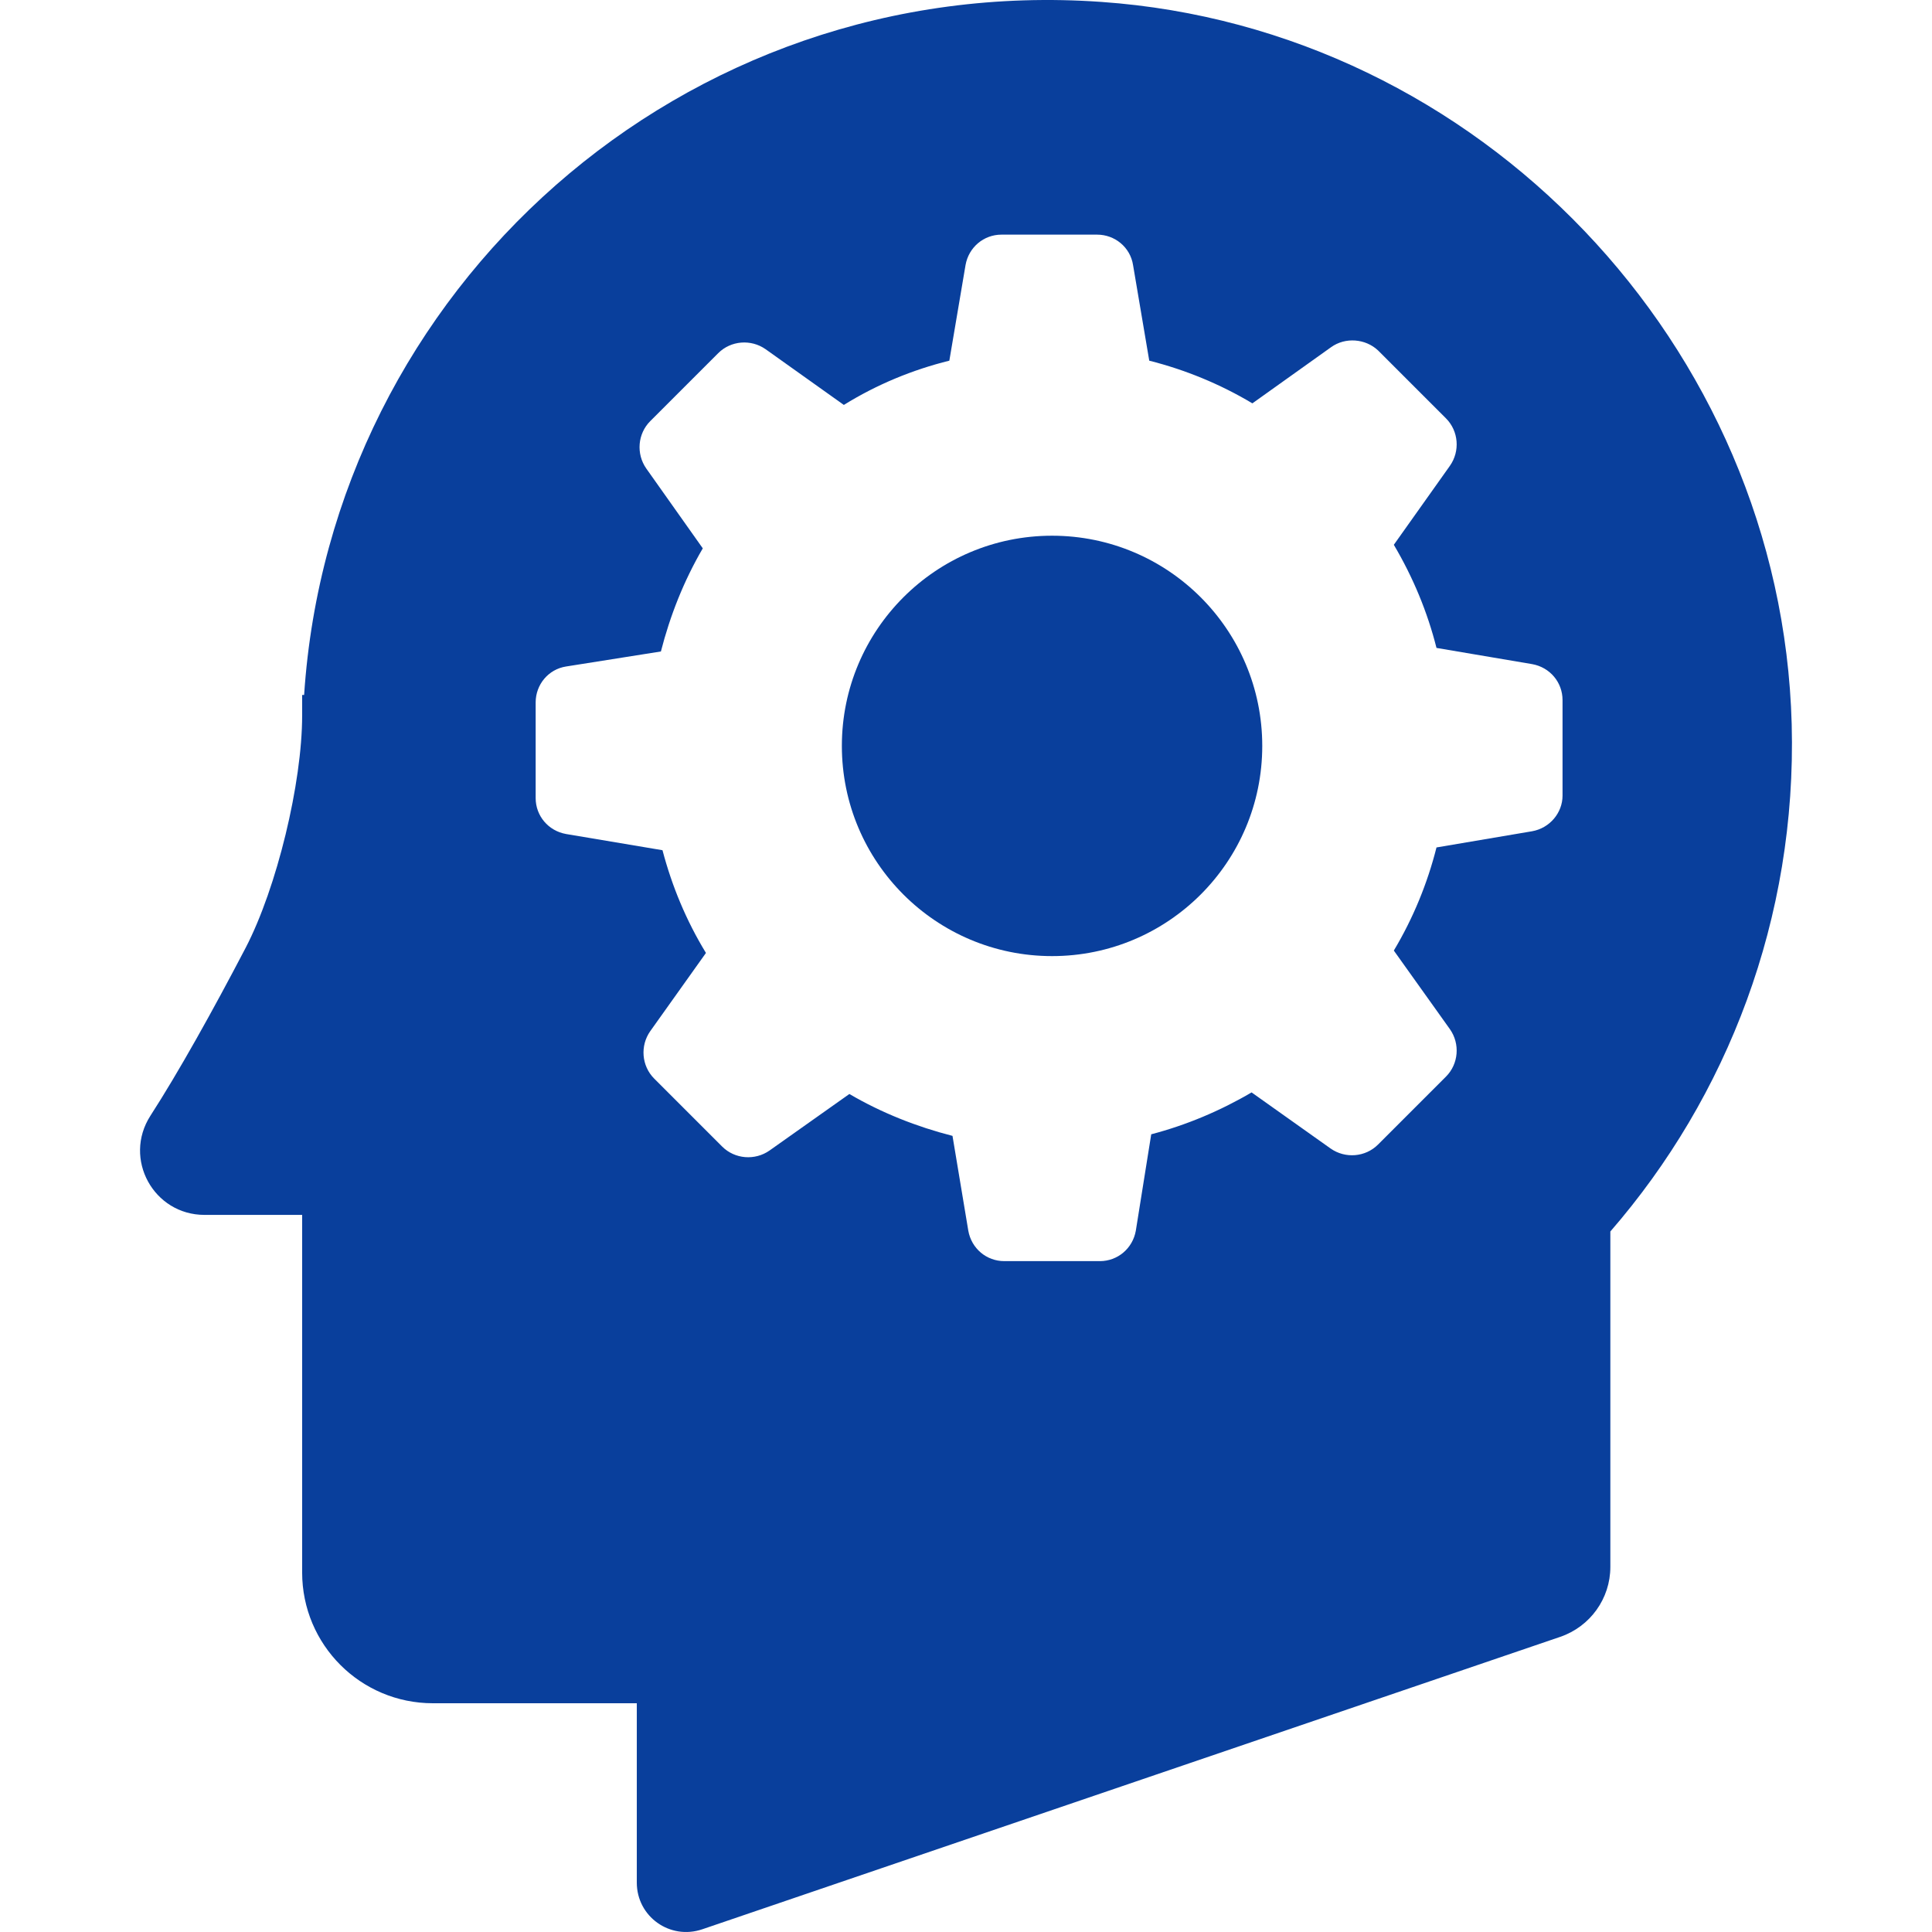
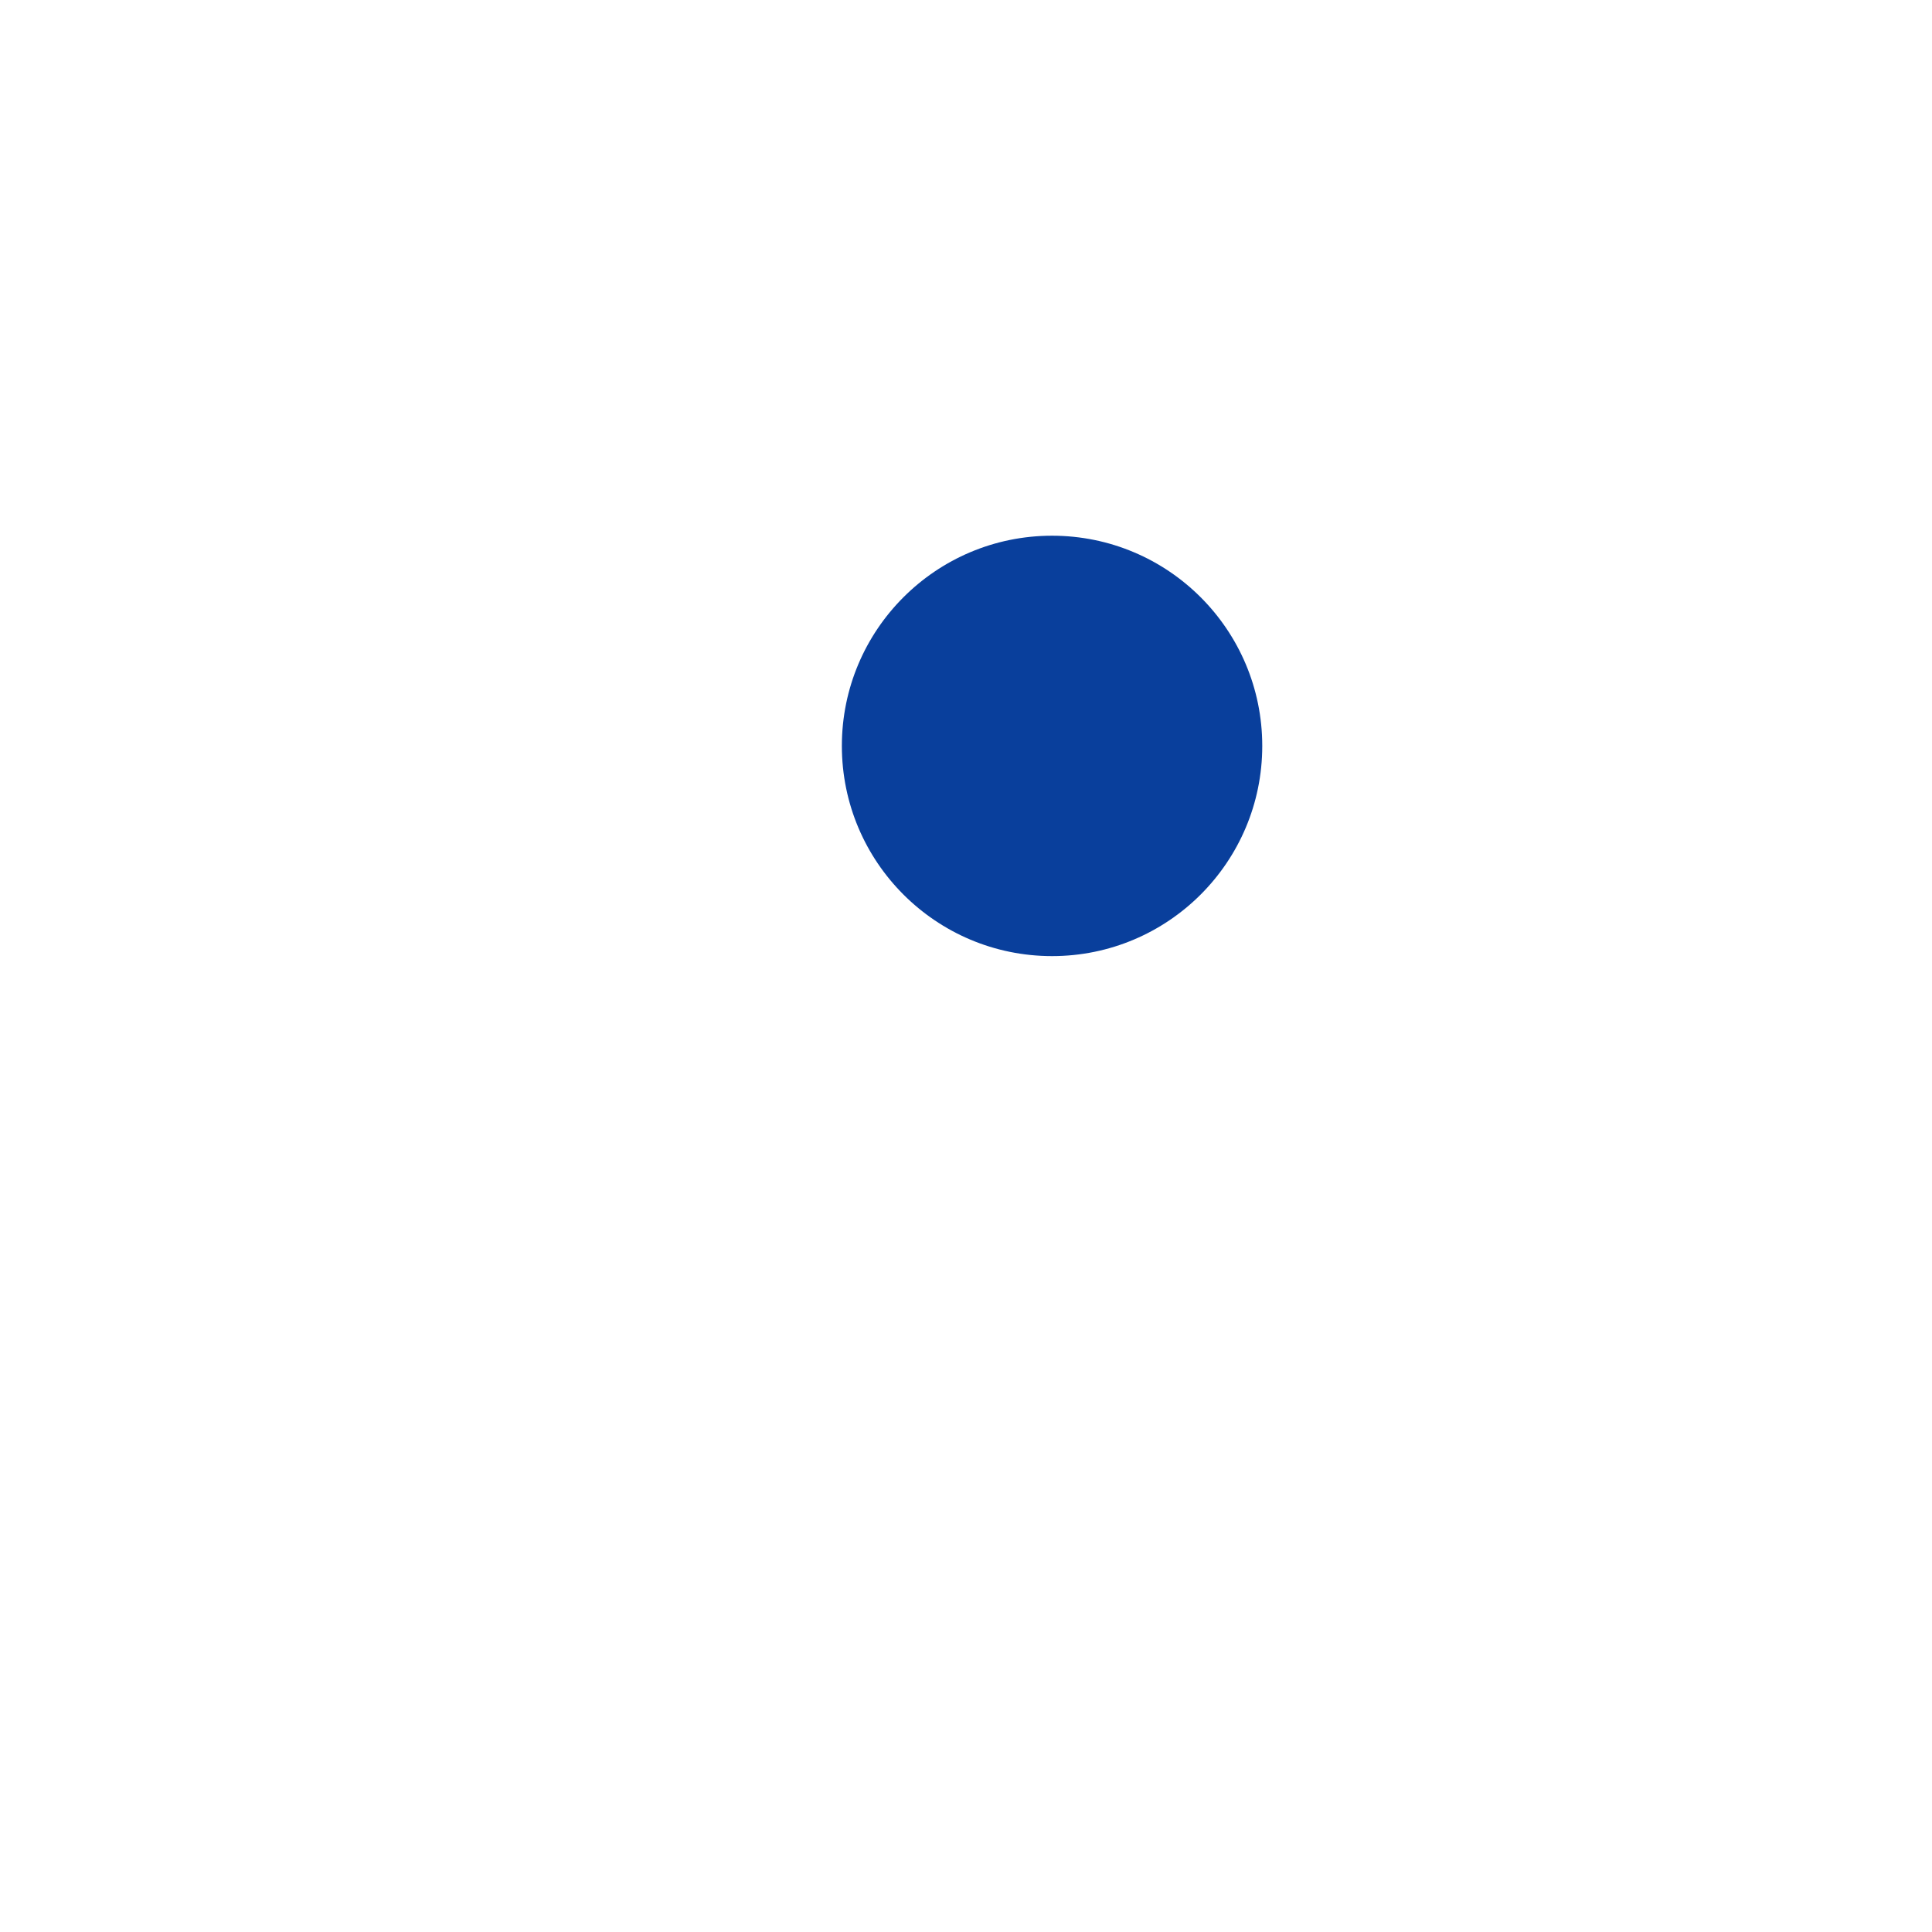
<svg xmlns="http://www.w3.org/2000/svg" version="1.1" id="Capa_1" x="0px" y="0px" viewBox="0 0 488.982 488.982" style="enable-background:new 0 0 488.982 488.982;" xml:space="preserve" width="512px" height="512px">
  <g>
    <g>
      <g>
        <circle cx="266.272" cy="188.786" r="53.2" fill="#093f9c" />
      </g>
      <g>
-         <path d="M453.472,183.286c-2.6-95.9-79.1-176.1-174.7-182.8c-106-7.5-195,72.7-201.8,175.4h-0.5v5.2c0,17.1-6.4,43.6-14.3,58.8     c-8.3,15.9-17,31.5-24.1,42.5c-7,10.9,0.8,25.1,13.7,25.1h24.7v90.5c0,18.3,14.8,33.1,33.1,33.1h51.6v45.4     c0,8.6,8.4,14.6,16.6,11.8l217.1-74c7.6-2.6,12.7-9.7,12.7-17.7v-84.9C437.172,277.586,454.772,232.486,453.472,183.286z      M387.772,210.386l-24.2,4.1c-2.3,9.1-5.9,17.9-10.8,26.1l14.2,19.9c2.6,3.7,2.2,8.8-1,12l-8.6,8.6l-8.6,8.6     c-3.2,3.2-8.3,3.6-12,1l-20-14.2c-8,4.7-16.6,8.3-25.4,10.6l-3.9,24.4c-0.8,4.5-4.6,7.7-9.1,7.7h-12.1h-12.1     c-4.5,0-8.3-3.2-9.1-7.7l-4-24c-9-2.3-17.9-5.8-26.1-10.6l-20.2,14.3c-3.7,2.6-8.8,2.2-12-1l-8.6-8.6l-8.6-8.6     c-3.2-3.2-3.6-8.3-1-12l14.1-19.8c-5-8.2-8.6-16.9-11-26l-24.4-4.1c-4.5-0.8-7.7-4.6-7.7-9.1v-12.1v-12.1c0-4.5,3.2-8.4,7.7-9.1     l24-3.8c2.3-9,5.8-17.9,10.6-26.1l-14.3-20.2c-2.6-3.7-2.2-8.8,1-12l8.6-8.6l8.6-8.6c3.2-3.2,8.3-3.6,12-1l19.8,14.1     c8.4-5.2,17.4-8.9,26.7-11.2l4.1-24.2c0.8-4.5,4.6-7.7,9.1-7.7h12.1h12.1c4.5,0,8.4,3.2,9.1,7.7l4.1,24.2     c9.1,2.3,17.9,5.9,26.1,10.8l19.9-14.2c3.6-2.6,8.7-2.2,11.9,0.8l8.6,8.6l8.6,8.6c3.2,3.2,3.6,8.3,1,12l-14.2,20     c4.9,8.3,8.5,17,10.8,26.1l24.2,4.1c4.5,0.8,7.7,4.6,7.7,9.1v12.1v12.1C395.472,205.686,392.272,209.586,387.772,210.386z" fill="#093f9c" />
-       </g>
+         </g>
    </g>
  </g>
  <g>
</g>
  <g>
</g>
  <g>
</g>
  <g>
</g>
  <g>
</g>
  <g>
</g>
  <g>
</g>
  <g>
</g>
  <g>
</g>
  <g>
</g>
  <g>
</g>
  <g>
</g>
  <g>
</g>
  <g>
</g>
  <g>
</g>
</svg>